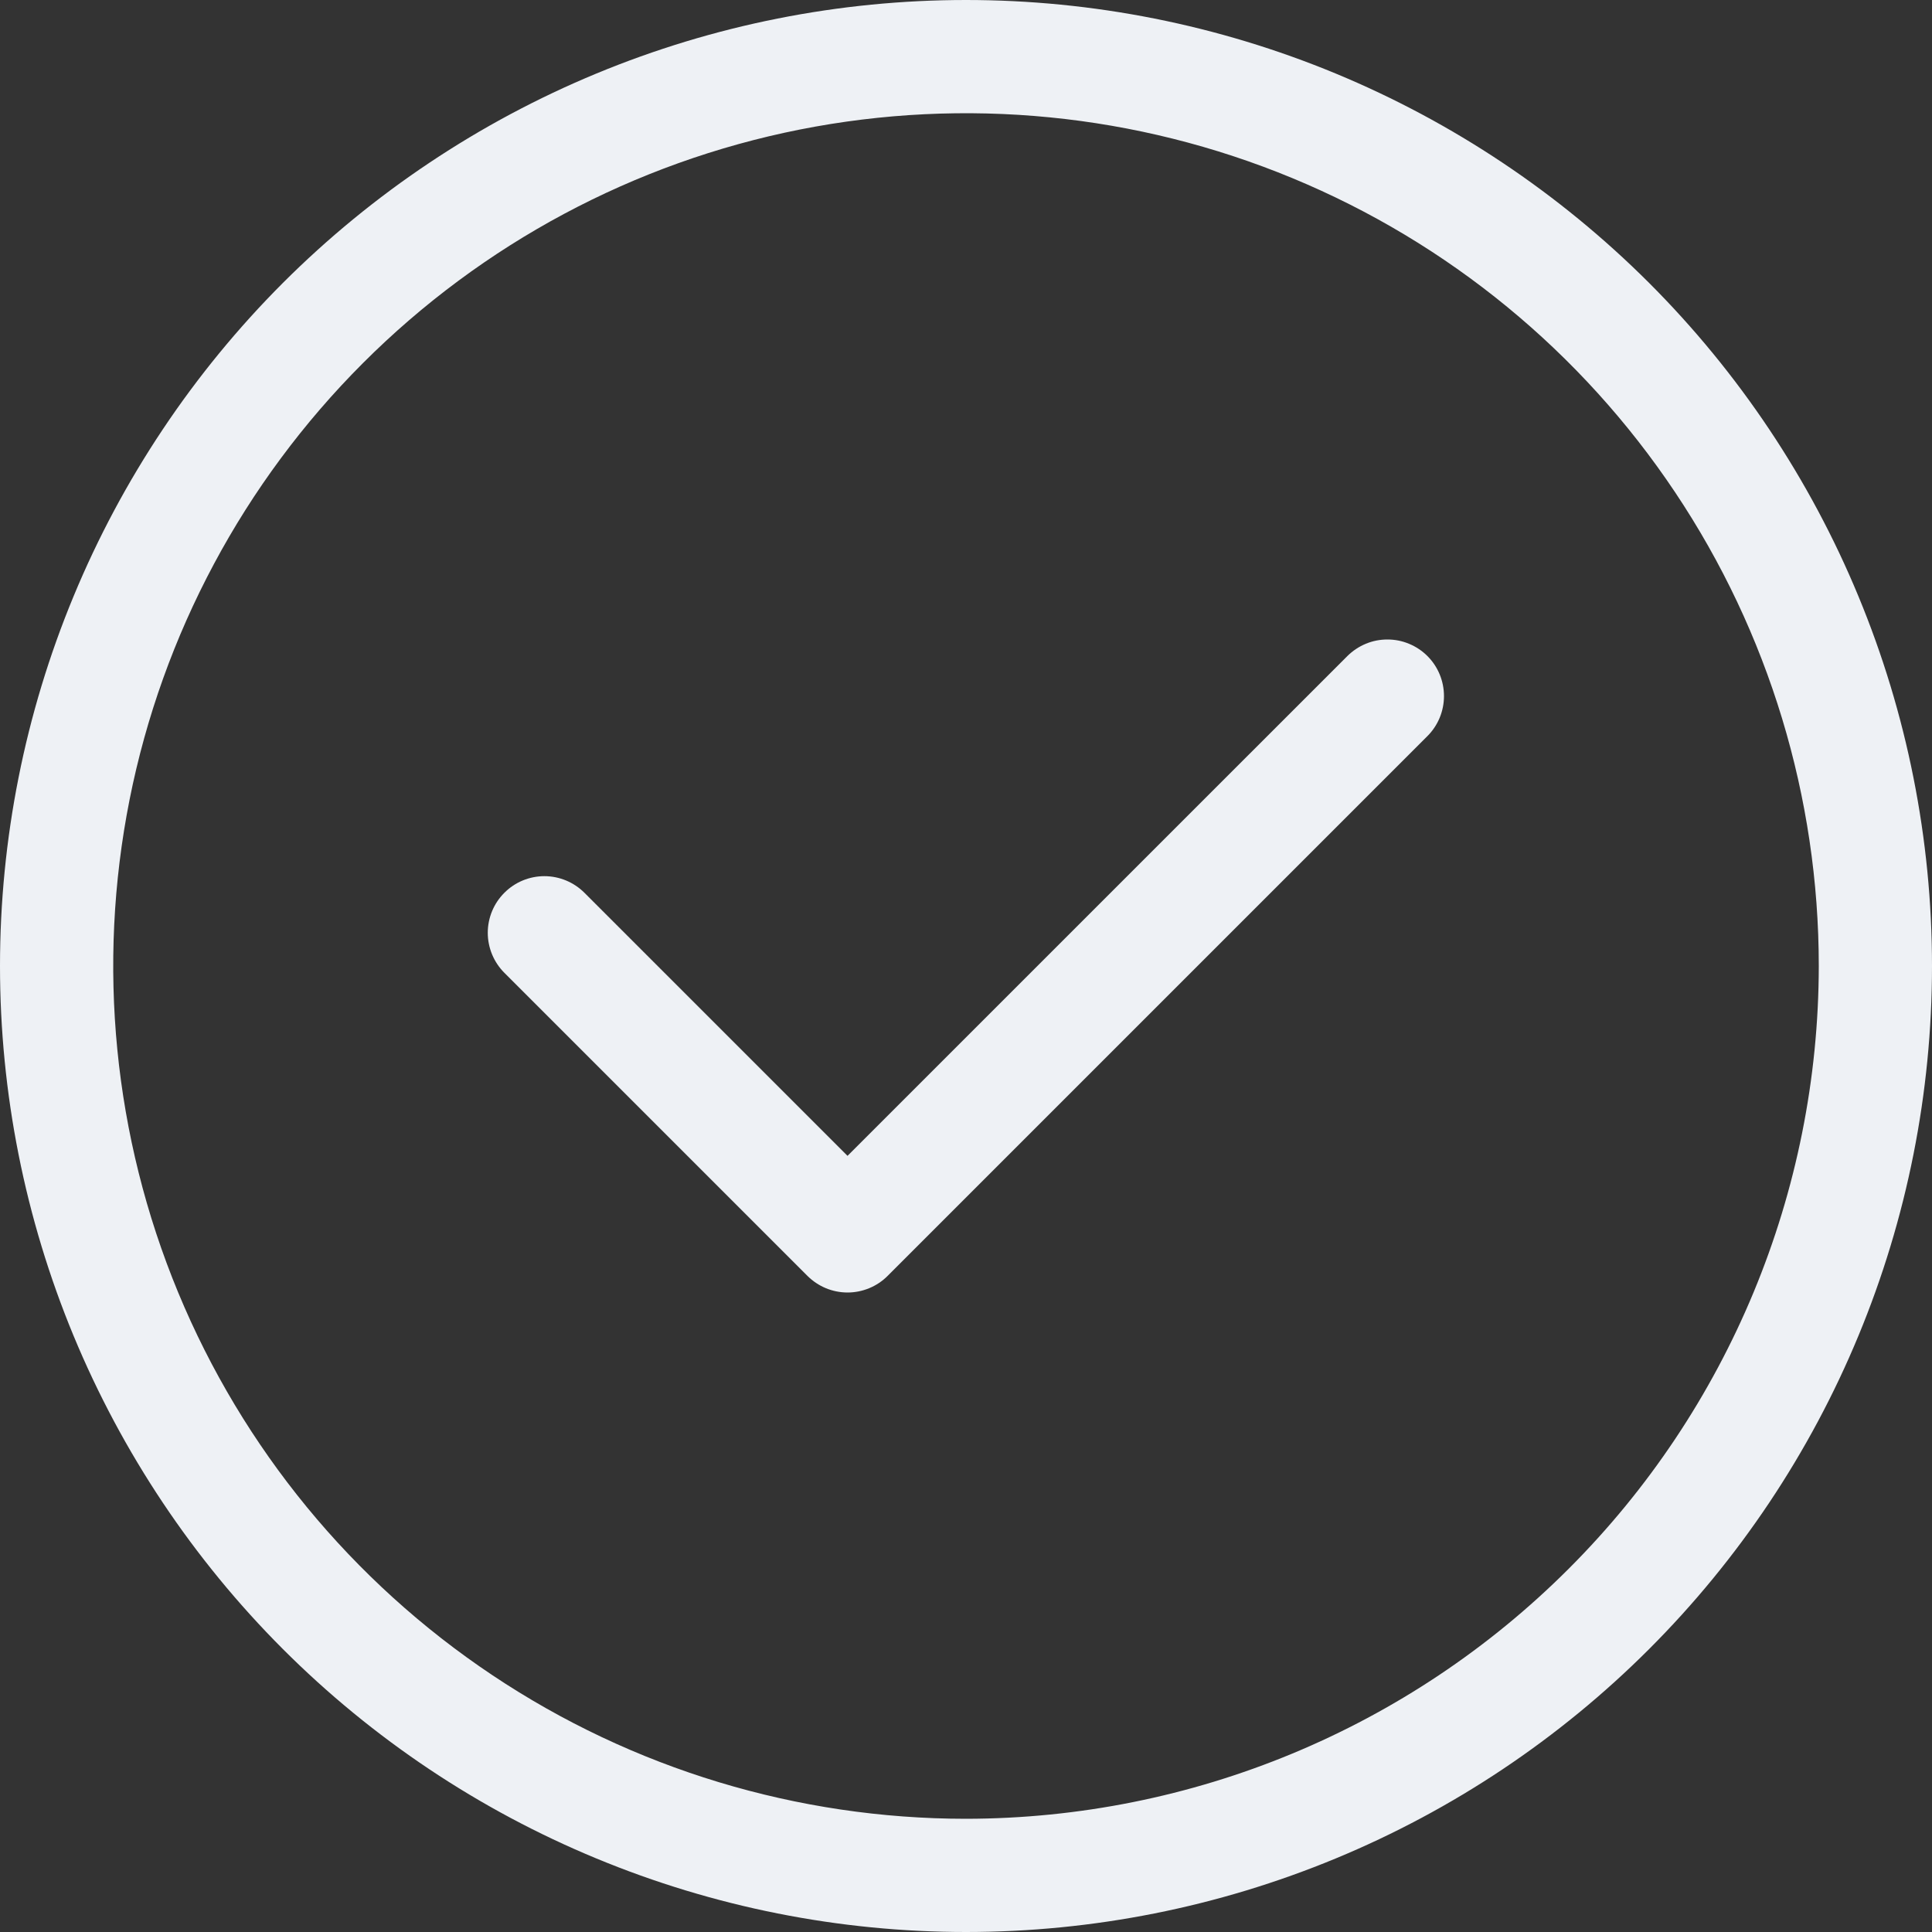
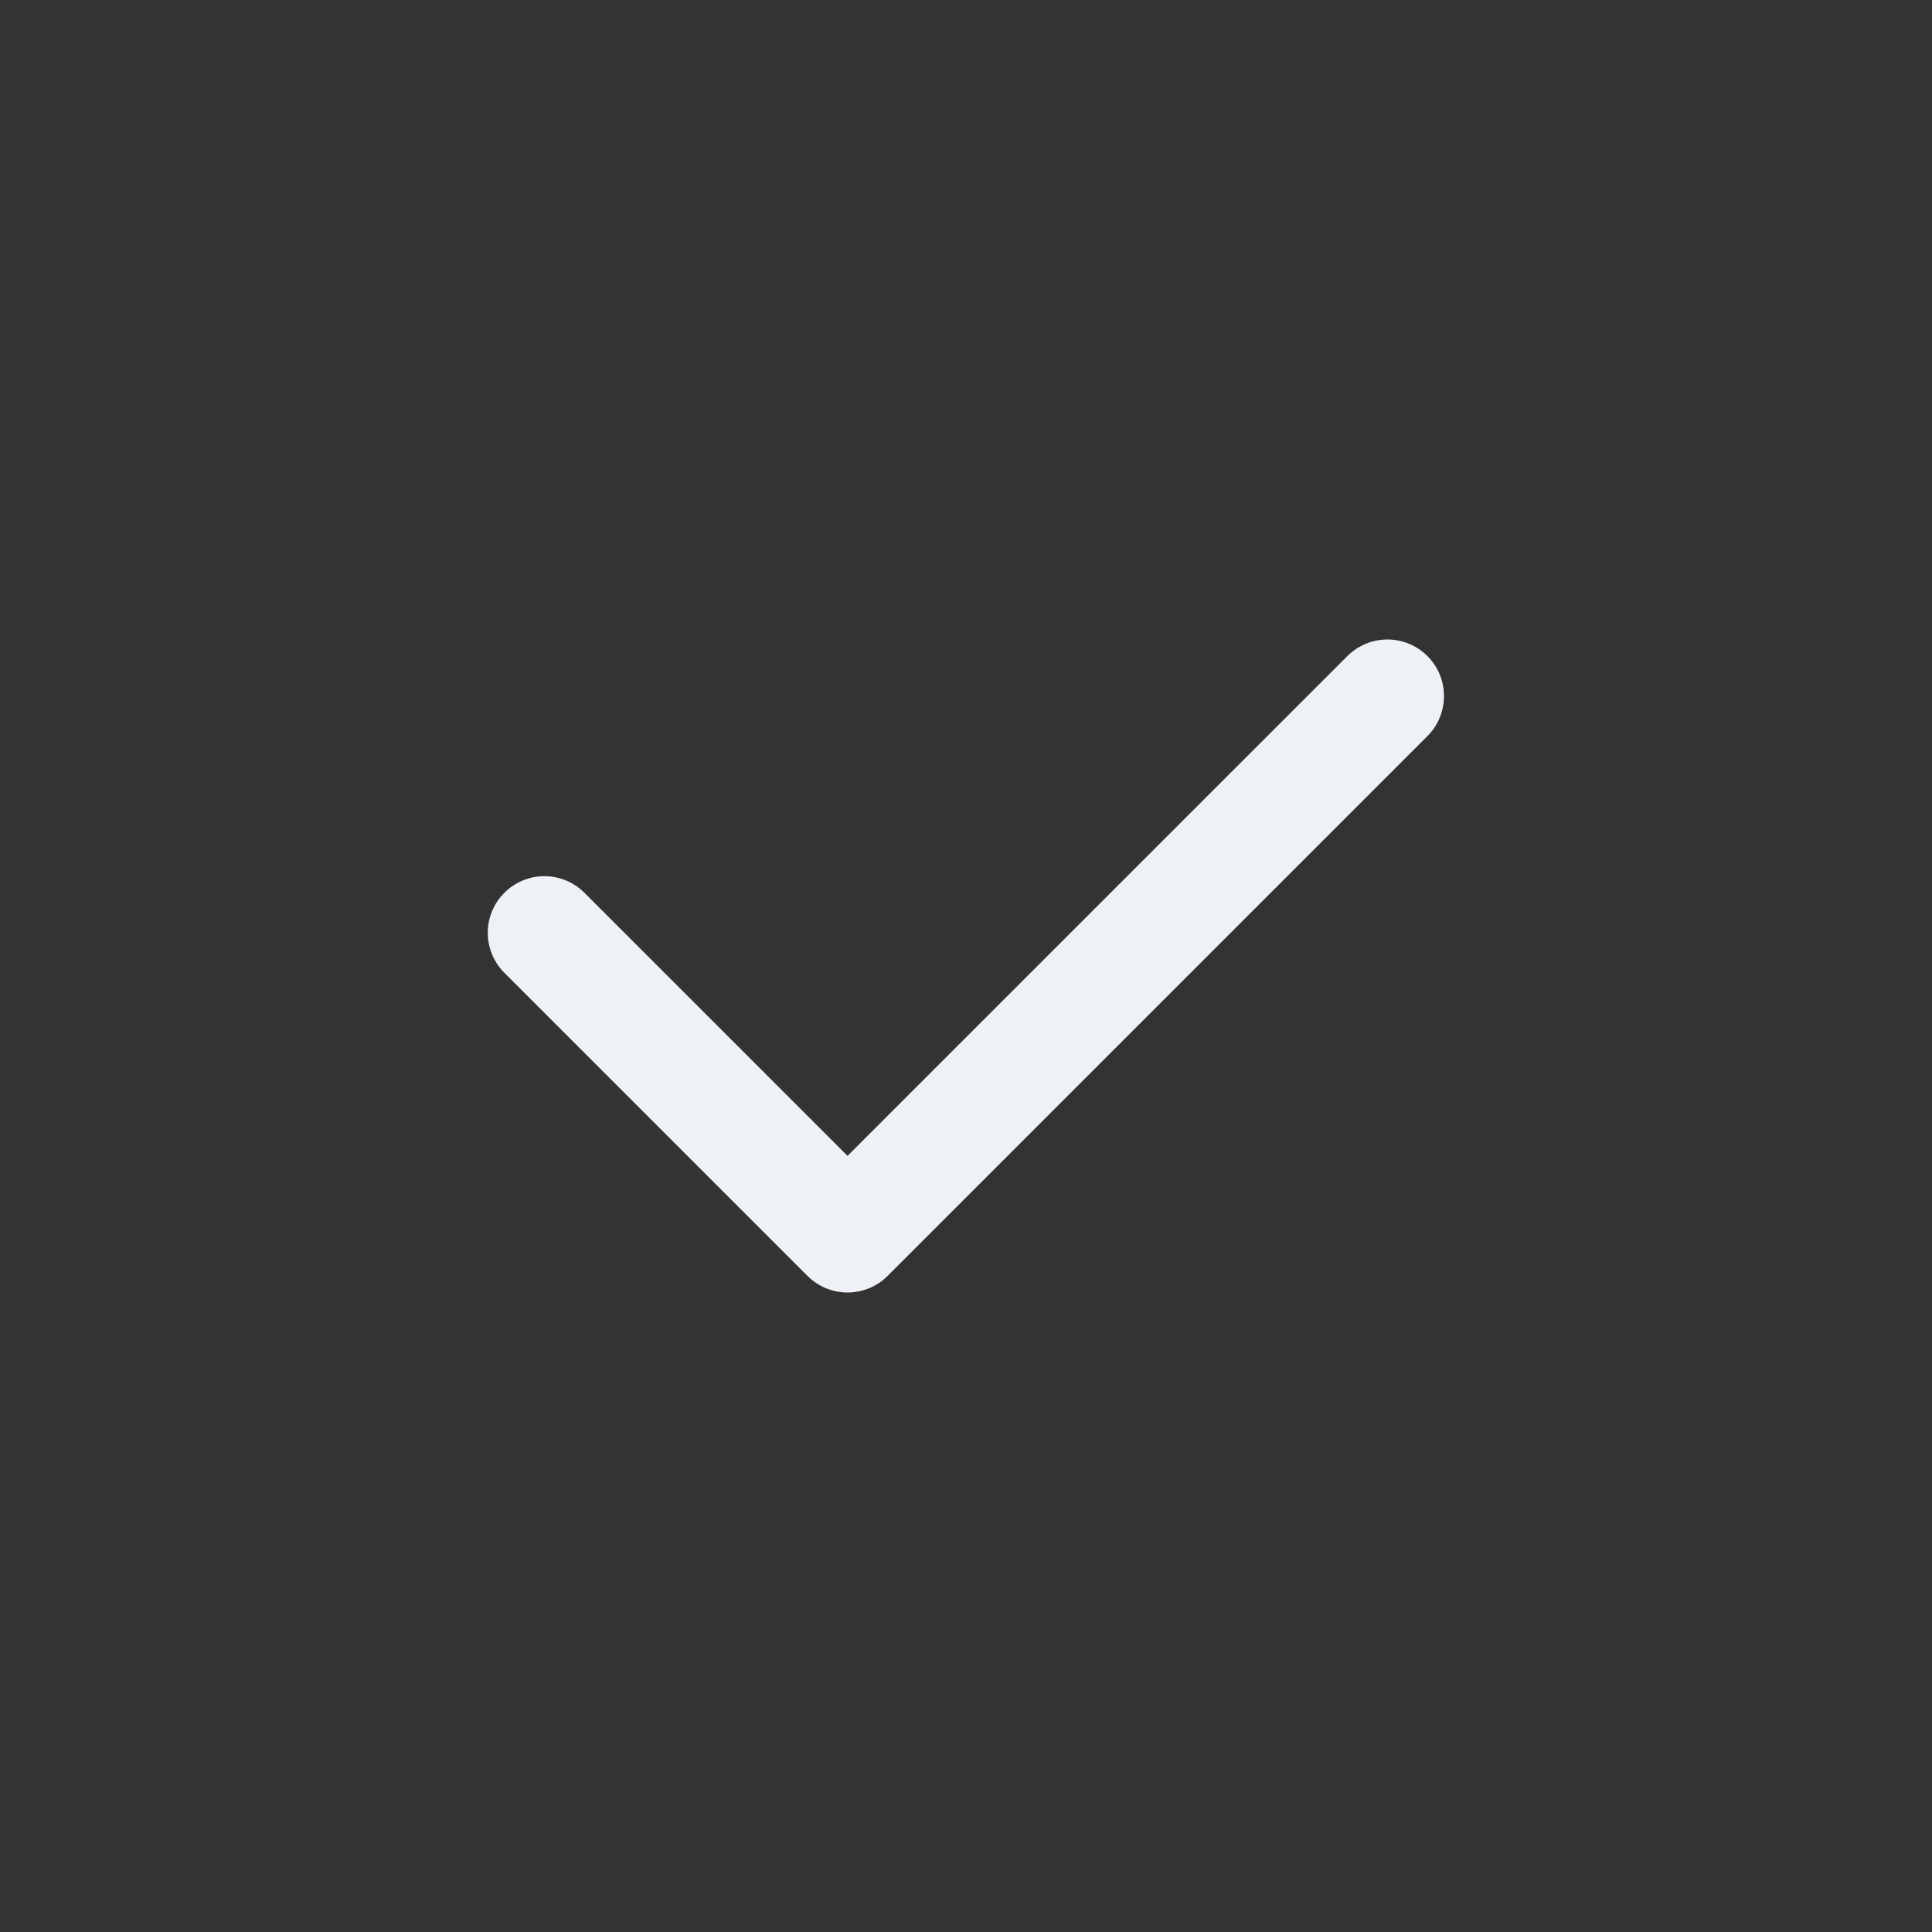
<svg xmlns="http://www.w3.org/2000/svg" width="30" height="30" viewBox="0 0 30 30" fill="none">
  <rect x="0" y="0" width="30" height="30" fill="#333333" stroke="none" />
  <g clipPath="url(#clip0_1828_2063)">
-     <path d="M25.607 4.393C24.214 3.001 22.56 1.896 20.741 1.142C18.921 0.388 16.97 1.46765e-08 15 0C13.03 -1.46765e-08 11.08 0.388 9.26 1.142C7.44 1.896 5.786 3.001 4.393 4.393C3.001 5.786 1.896 7.44 1.142 9.26C0.388 11.08 -1.46765e-08 13.03 0 15C1.46765e-08 16.97 0.388 18.921 1.142 20.741C1.896 22.56 3.001 24.214 4.393 25.607C5.786 27 7.44 28.105 9.26 28.858C11.08 29.612 13.03 30 15 30C16.97 30 18.921 29.612 20.741 28.858C22.56 28.105 24.214 27 25.607 25.607C27 24.214 28.105 22.56 28.858 20.741C29.612 18.921 30 16.97 30 15C30 13.03 29.612 11.08 28.858 9.26C28.105 7.44 27 5.786 25.607 4.393ZM15.001 28.242C12.382 28.242 9.821 27.466 7.644 26.011C5.466 24.556 3.768 22.488 2.766 20.068C1.764 17.648 1.502 14.986 2.012 12.417C2.523 9.848 3.785 7.489 5.637 5.637C7.489 3.785 9.848 2.523 12.417 2.012C14.986 1.502 17.648 1.764 20.068 2.766C22.488 3.768 24.556 5.466 26.011 7.644C27.466 9.821 28.242 12.382 28.242 15.001C28.238 18.511 26.842 21.877 24.359 24.359C21.877 26.842 18.511 28.238 15.001 28.242Z" fill="#EEF1F5" />
    <path d="M22.165 10.187C22.084 10.106 21.987 10.041 21.88 9.997C21.773 9.952 21.659 9.93 21.544 9.93C21.428 9.93 21.314 9.952 21.207 9.997C21.101 10.041 21.004 10.106 20.922 10.187L13.16 17.948L9.075 13.863C8.91 13.698 8.686 13.605 8.453 13.605C8.22 13.605 7.996 13.698 7.832 13.863C7.667 14.027 7.574 14.251 7.574 14.484C7.574 14.717 7.667 14.941 7.832 15.106L12.539 19.813C12.621 19.894 12.718 19.959 12.824 20.003C12.931 20.047 13.045 20.07 13.161 20.07C13.276 20.07 13.39 20.047 13.497 20.003C13.604 19.959 13.701 19.894 13.782 19.813L22.165 11.43C22.33 11.265 22.422 11.042 22.422 10.809C22.422 10.575 22.33 10.352 22.165 10.187Z" fill="#EEF1F5" />
  </g>
  <defs>
    <clipPath id="clip0_1828_2063">
-       <rect width="30" height="30" fill="white" />
-     </clipPath>
+       </clipPath>
  </defs>
</svg>